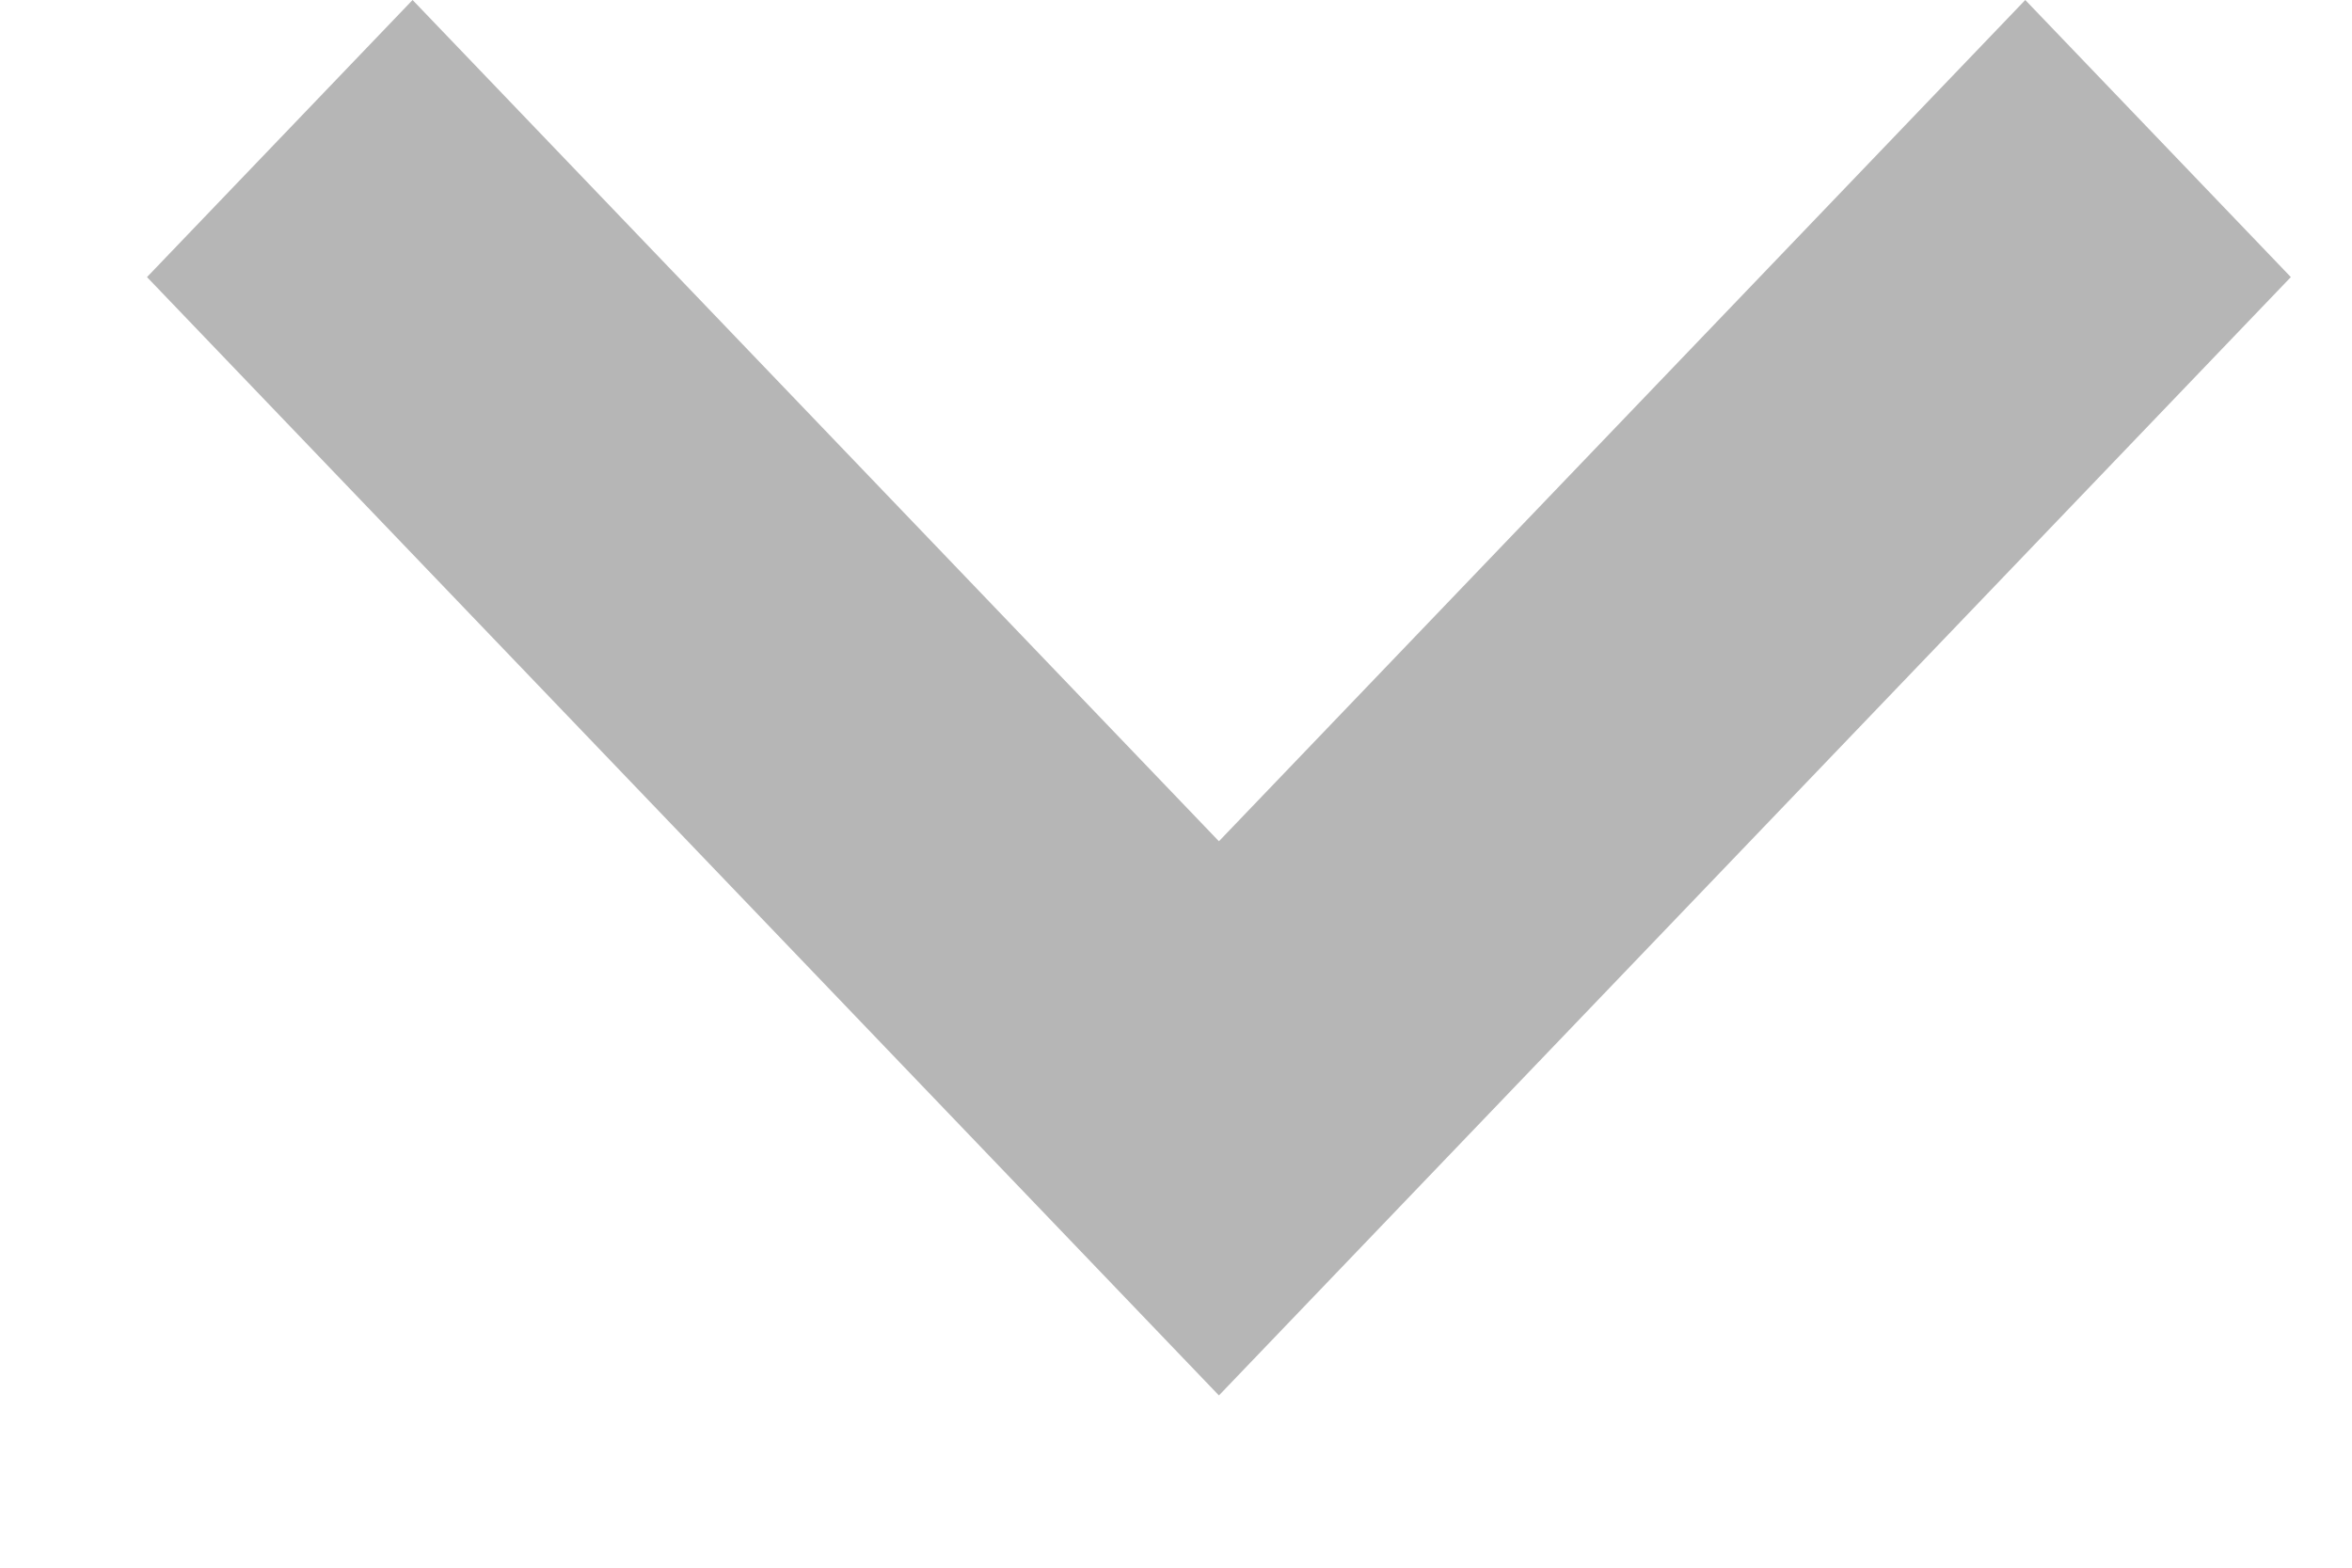
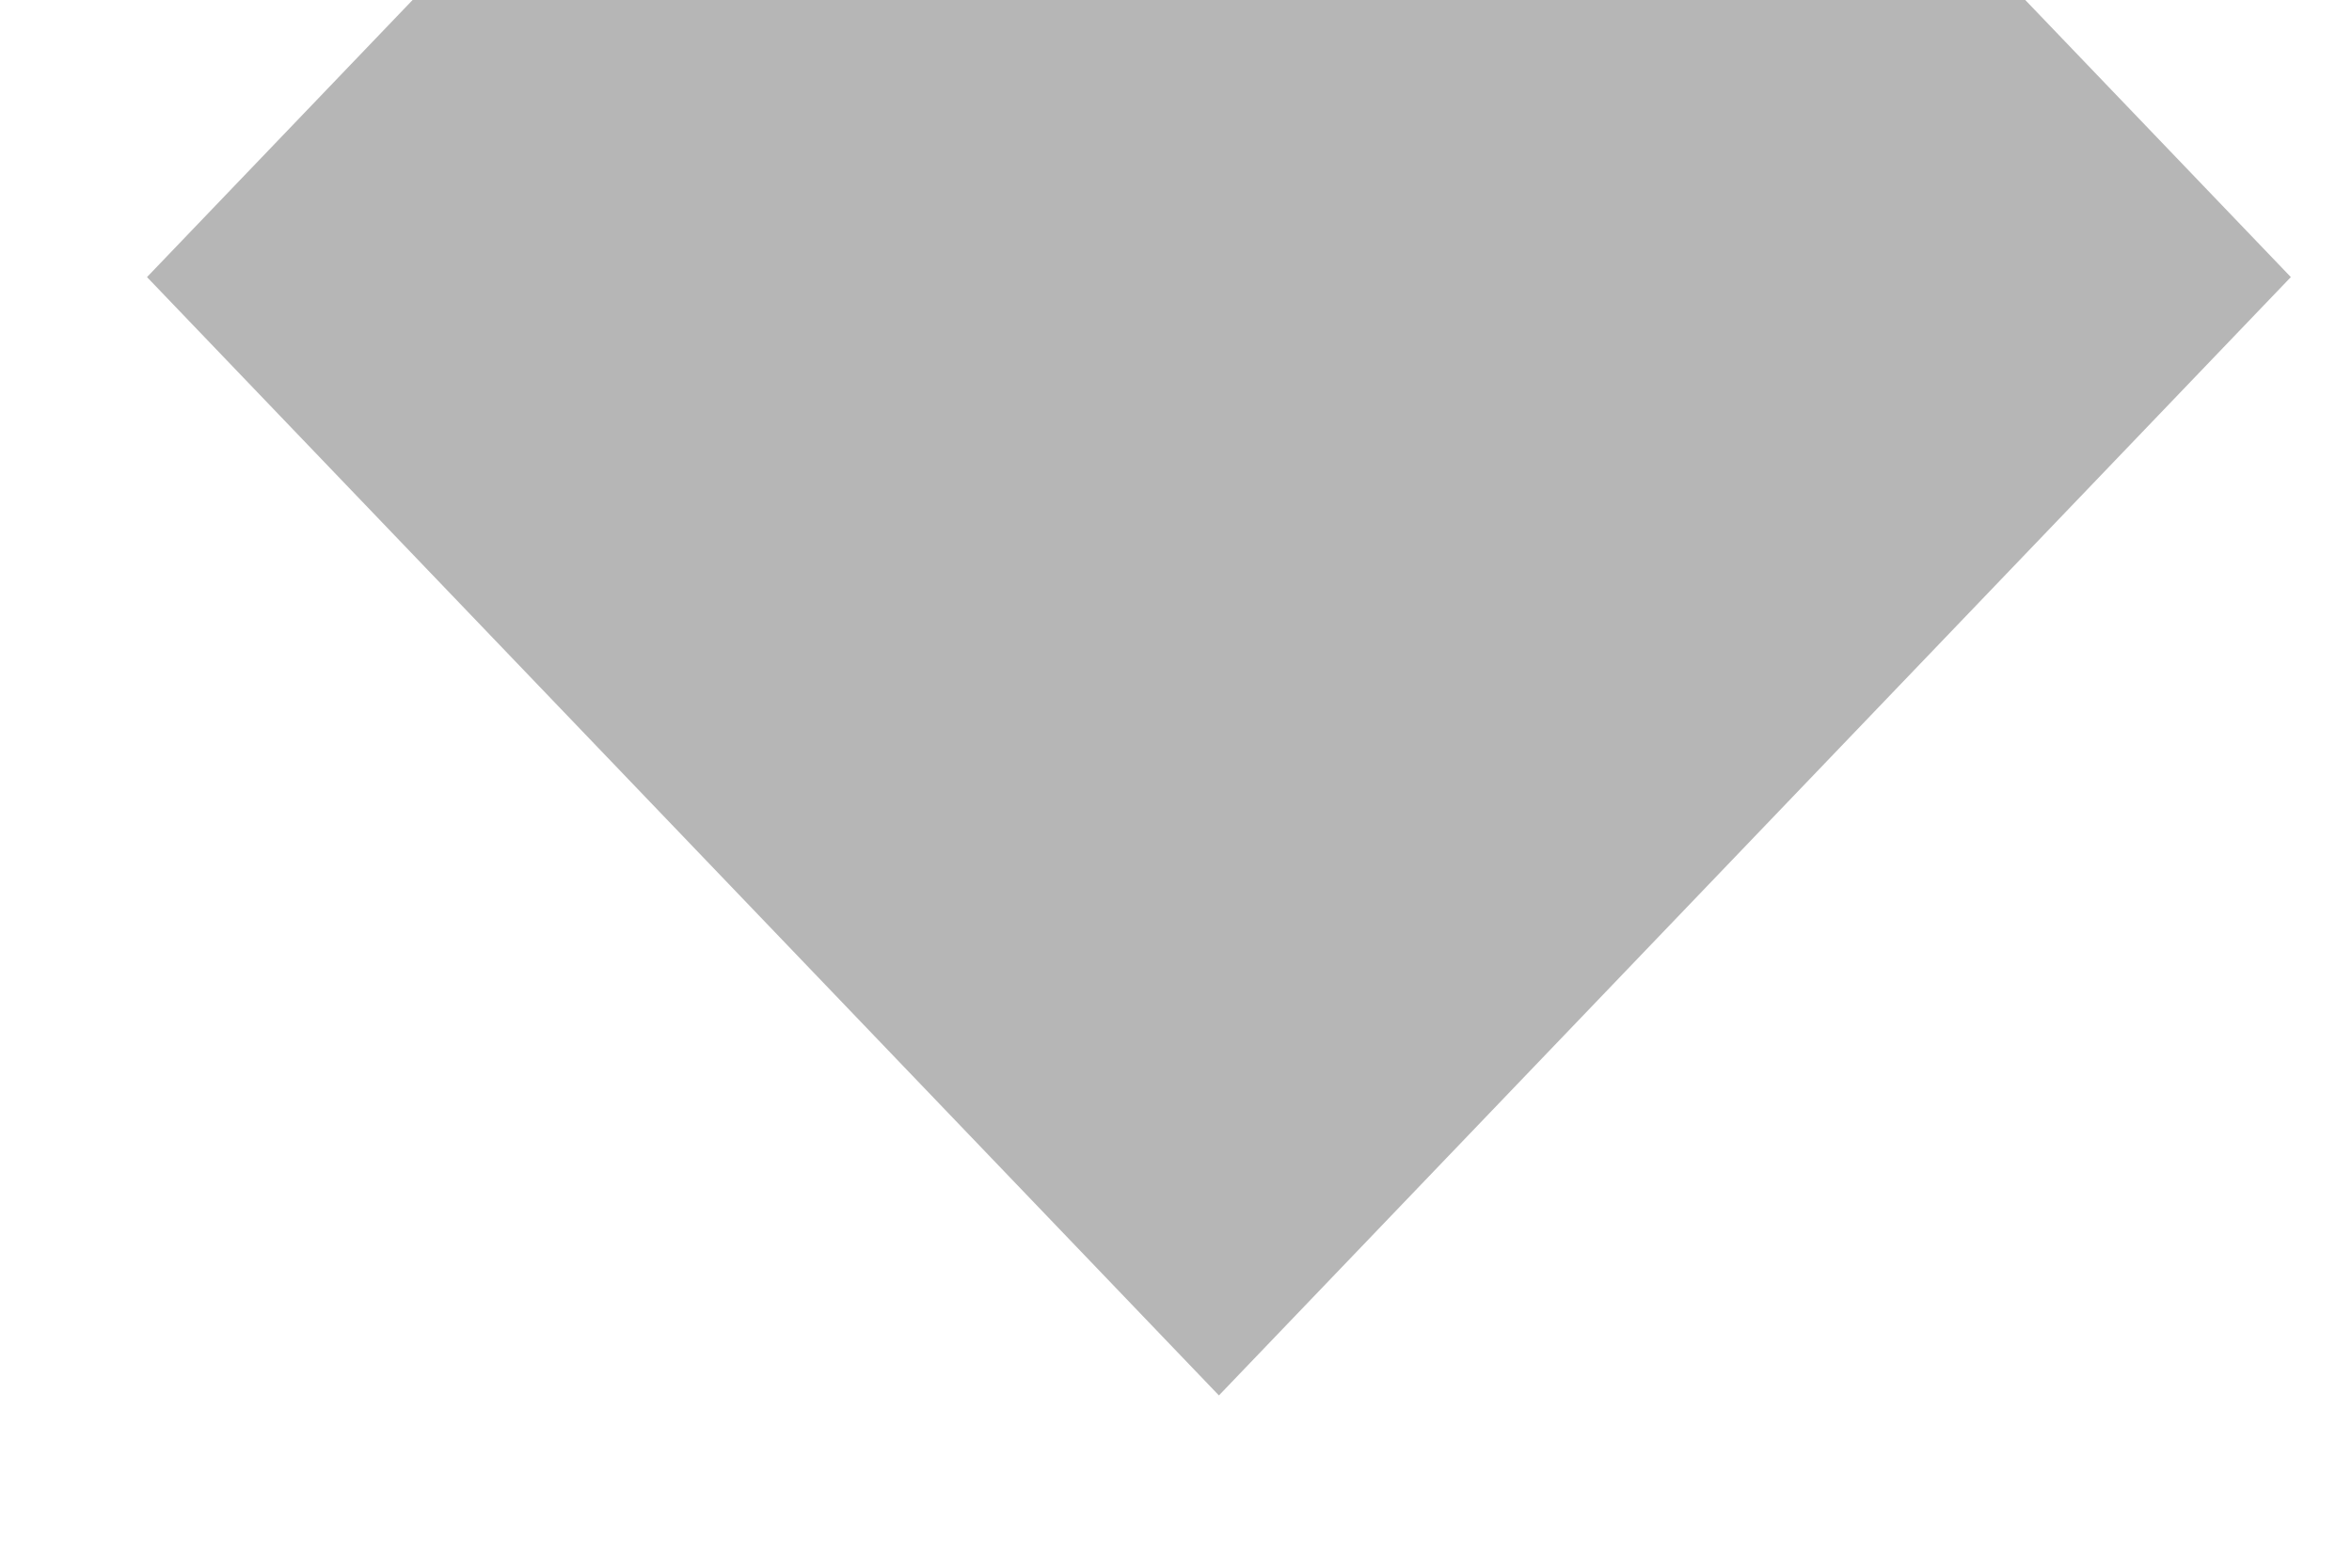
<svg xmlns="http://www.w3.org/2000/svg" width="12" height="8" viewBox="0 0 12 8" fill="none">
-   <path d="M10.333 0L6.219 4.293L2.105 0L0.75 1.414L6.219 7.121L11.688 1.414L10.333 0Z" fill="#B6B6B6" />
+   <path d="M10.333 0L2.105 0L0.75 1.414L6.219 7.121L11.688 1.414L10.333 0Z" fill="#B6B6B6" />
</svg>